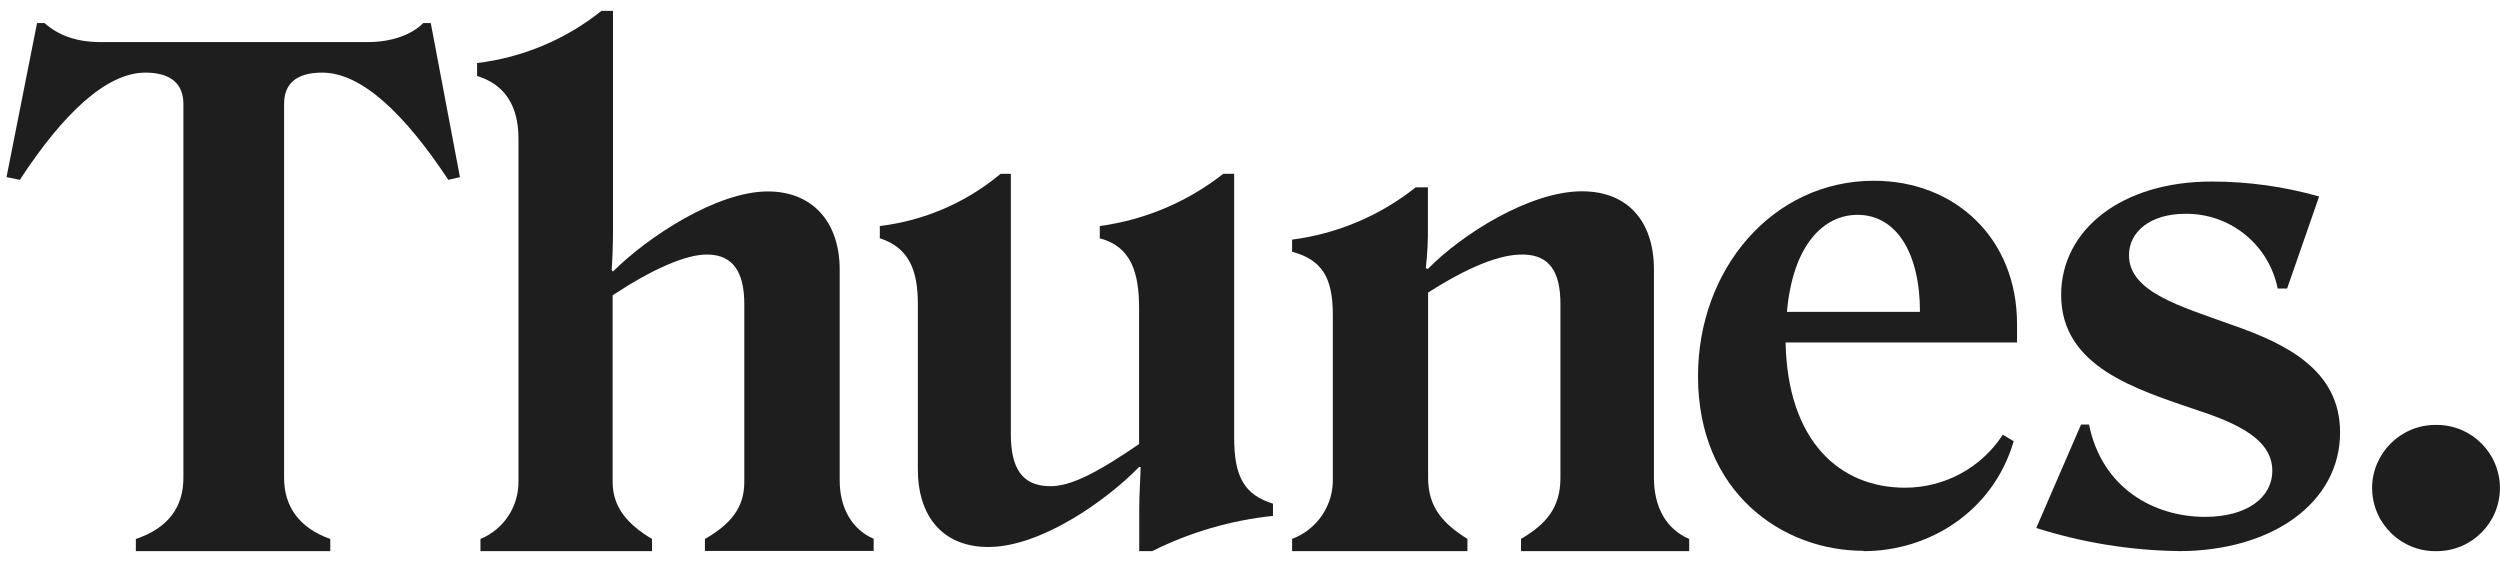
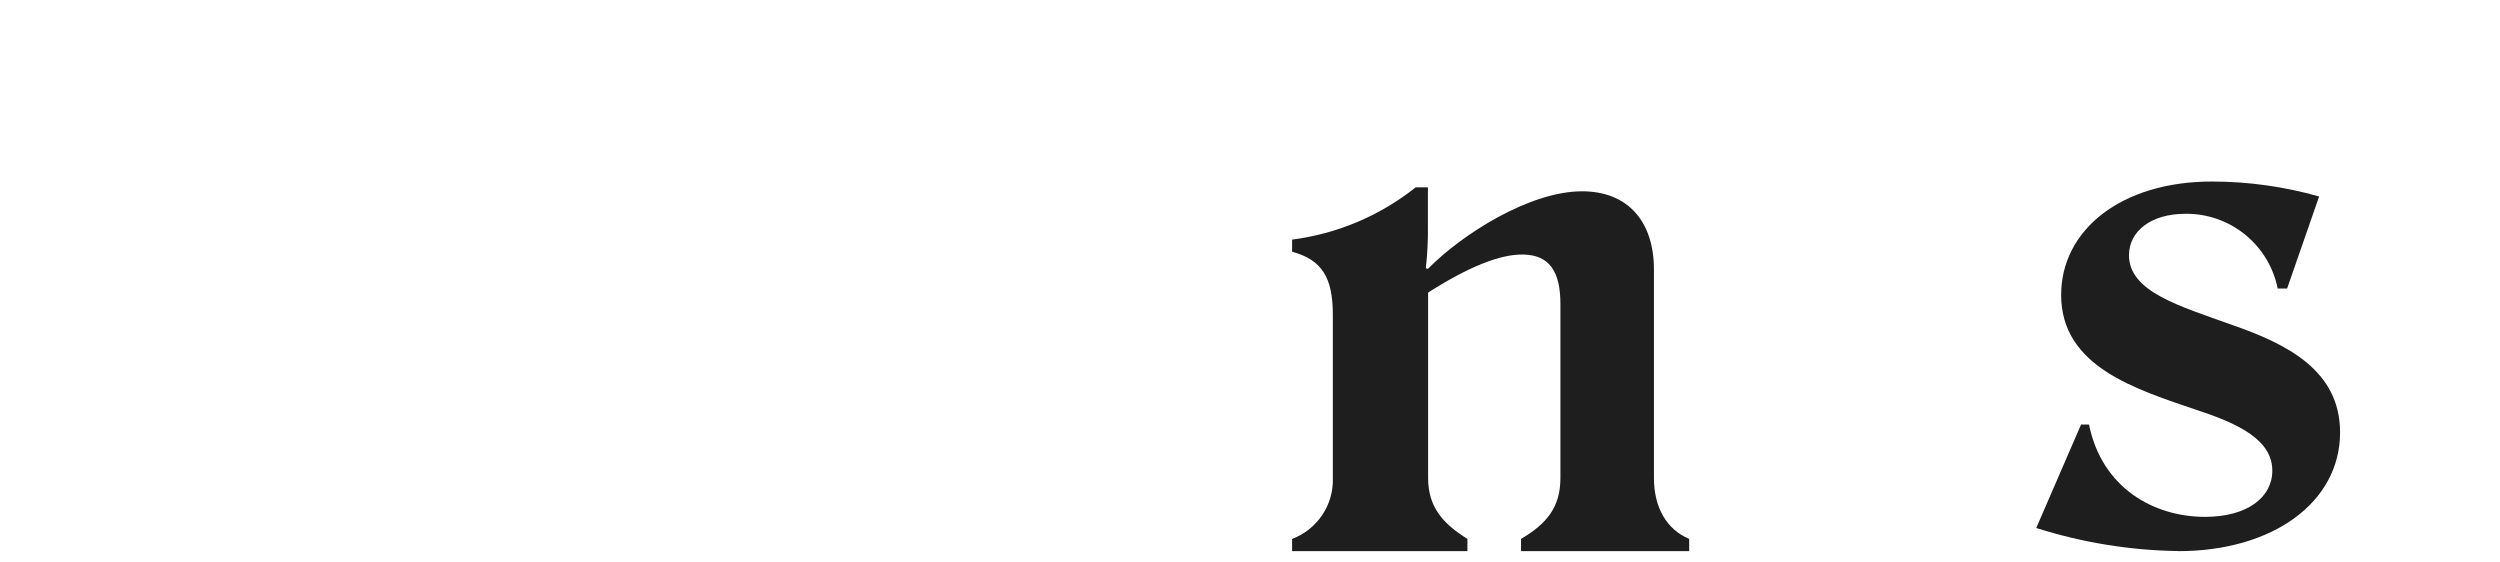
<svg xmlns="http://www.w3.org/2000/svg" width="129" height="29" viewBox="0 0 129 29" fill="none">
-   <path d="M18.967 2.172C20.229 2.172 21.247 1.785 21.84 1.191H22.228L23.733 9.14L23.135 9.28C20.859 5.85 18.654 3.747 16.621 3.747C15.223 3.747 14.659 4.378 14.659 5.359V24.658C14.659 26.163 15.466 27.251 17.042 27.811V28.439H7.01V27.811C8.679 27.251 9.463 26.163 9.463 24.658V5.359C9.463 4.378 8.869 3.747 7.501 3.747C5.498 3.747 3.266 5.85 1.023 9.28L0.336 9.14L1.911 1.191H2.298C2.966 1.785 3.873 2.172 5.205 2.172H18.967Z" fill="#1E1E1E" />
-   <path d="M26.753 24.798V7.145C26.753 5.429 26.019 4.345 24.617 3.921V3.253C26.966 2.97 29.189 2.039 31.035 0.56H31.632V11.84C31.632 12.607 31.595 13.508 31.562 13.939L31.632 14.009C33.417 12.224 36.991 9.878 39.618 9.878C41.954 9.878 43.328 11.489 43.328 13.906V24.798C43.328 26.2 43.959 27.321 45.081 27.802V28.429H36.374V27.811C37.709 27.041 38.406 26.2 38.406 24.868V15.691C38.406 14.022 37.812 13.168 36.551 13.135C35.393 13.098 33.574 13.939 31.612 15.237V24.868C31.612 26.203 32.416 27.074 33.644 27.811V28.439H24.791V27.811C26.002 27.311 26.78 26.119 26.753 24.808" fill="#1E1E1E" />
-   <path d="M58.847 24.097H58.777C57.028 25.889 53.664 28.225 51.002 28.225C48.622 28.225 47.361 26.617 47.361 24.221V15.691C47.361 13.939 46.904 12.784 45.398 12.294V11.663C47.694 11.386 49.86 10.452 51.632 8.967H52.16V22.415C52.16 24.167 52.754 25.042 54.085 25.085C55.24 25.155 56.781 24.277 58.777 22.913V15.905C58.777 14.049 58.357 12.717 56.748 12.297V11.663C59.074 11.349 61.277 10.418 63.122 8.967H63.683V22.592C63.683 24.594 64.207 25.532 65.685 25.989V26.62C63.516 26.847 61.403 27.464 59.451 28.439H58.784V26.27C58.784 25.462 58.854 24.551 58.854 24.097" fill="#1E1E1E" />
  <path d="M68.774 24.658V16.245C68.774 14.319 68.214 13.408 66.672 12.988V12.364C69.004 12.063 71.21 11.132 73.049 9.667H73.68V11.67C73.69 12.394 73.653 13.121 73.573 13.842L73.68 13.875C75.428 12.09 78.933 9.871 81.629 9.871C84.045 9.871 85.343 11.479 85.343 13.899V24.658C85.343 26.2 86.011 27.328 87.162 27.808V28.439H78.485V27.808C79.784 27.041 80.518 26.2 80.518 24.658V15.691C80.518 14.022 79.957 13.168 78.626 13.135C77.401 13.098 75.719 13.802 73.69 15.097V24.658C73.69 26.2 74.494 27.041 75.719 27.808V28.439H66.672V27.808C67.977 27.317 68.824 26.049 68.774 24.658Z" fill="#1E1E1E" />
-   <path d="M96.164 28.422C91.925 28.422 87.617 25.375 87.617 19.412C87.617 13.879 91.472 9.327 96.691 9.327C100.892 9.327 104.079 12.304 104.079 16.716V17.67H92.136C92.243 22.782 94.939 25.165 98.299 25.165C100.335 25.165 102.234 24.141 103.345 22.432L103.906 22.766C102.855 26.373 99.567 28.439 96.164 28.439M92.206 16.091H99.07C99.07 13.045 97.846 11.086 95.85 11.086C94.098 11.086 92.513 12.628 92.206 16.091Z" fill="#1E1E1E" />
  <path d="M112.412 28.435C109.919 28.402 107.446 27.998 105.07 27.244L107.383 21.905H107.793C108.461 25.198 111.154 26.67 113.78 26.67C115.953 26.67 117.251 25.669 117.251 24.287C117.251 22.709 115.532 21.871 113.396 21.171C110.21 20.083 106.355 18.928 106.355 15.217C106.355 11.88 109.439 9.367 114.131 9.367C116.003 9.367 117.865 9.627 119.667 10.138L118.015 14.887H117.528C117.074 12.624 115.072 11.002 112.762 11.032C110.977 11.032 109.856 11.943 109.856 13.168C109.856 15.06 112.482 15.794 115.108 16.742C117.945 17.723 120.748 19.078 120.748 22.312C120.748 25.916 117.281 28.439 112.405 28.439" fill="#1E1E1E" />
-   <path d="M122.398 25.218C122.388 23.41 123.847 21.935 125.659 21.925C125.686 21.925 125.709 21.925 125.736 21.925C127.534 21.925 128.993 23.38 128.996 25.178C128.999 26.977 127.541 28.435 125.742 28.439H125.739C123.94 28.482 122.445 27.057 122.402 25.255C122.402 25.242 122.402 25.229 122.402 25.218" fill="#1E1E1E" />
</svg>